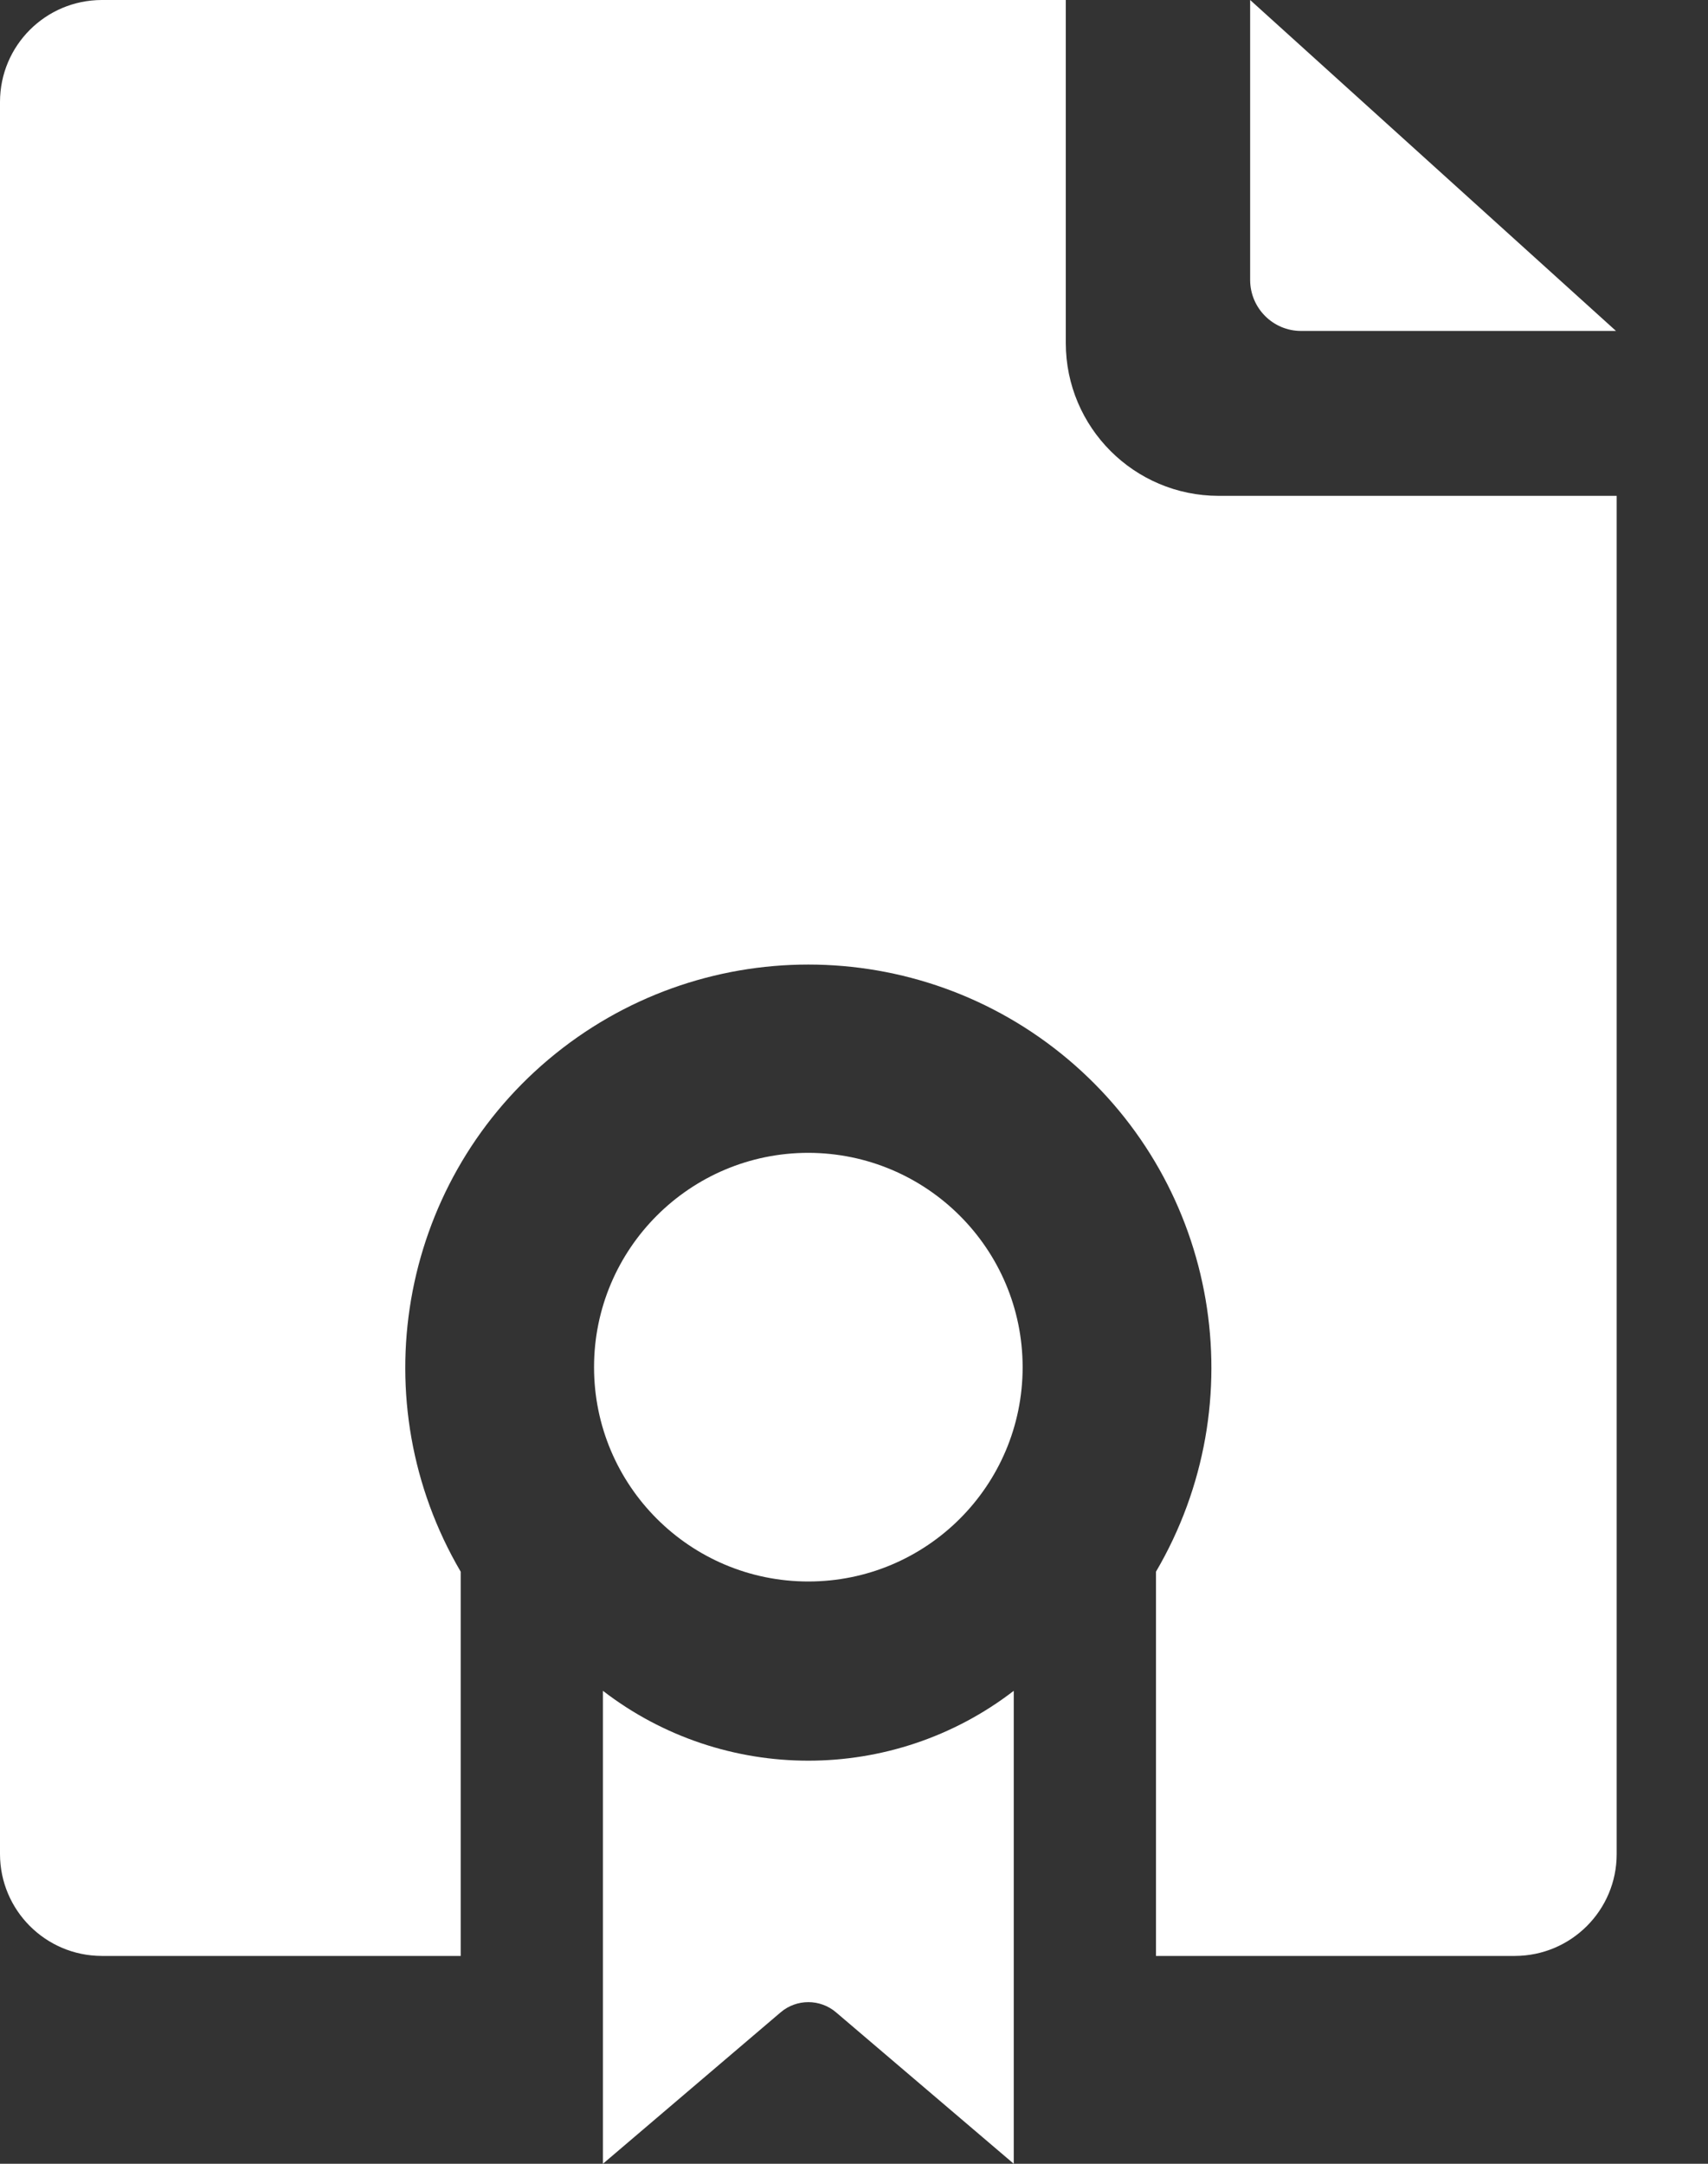
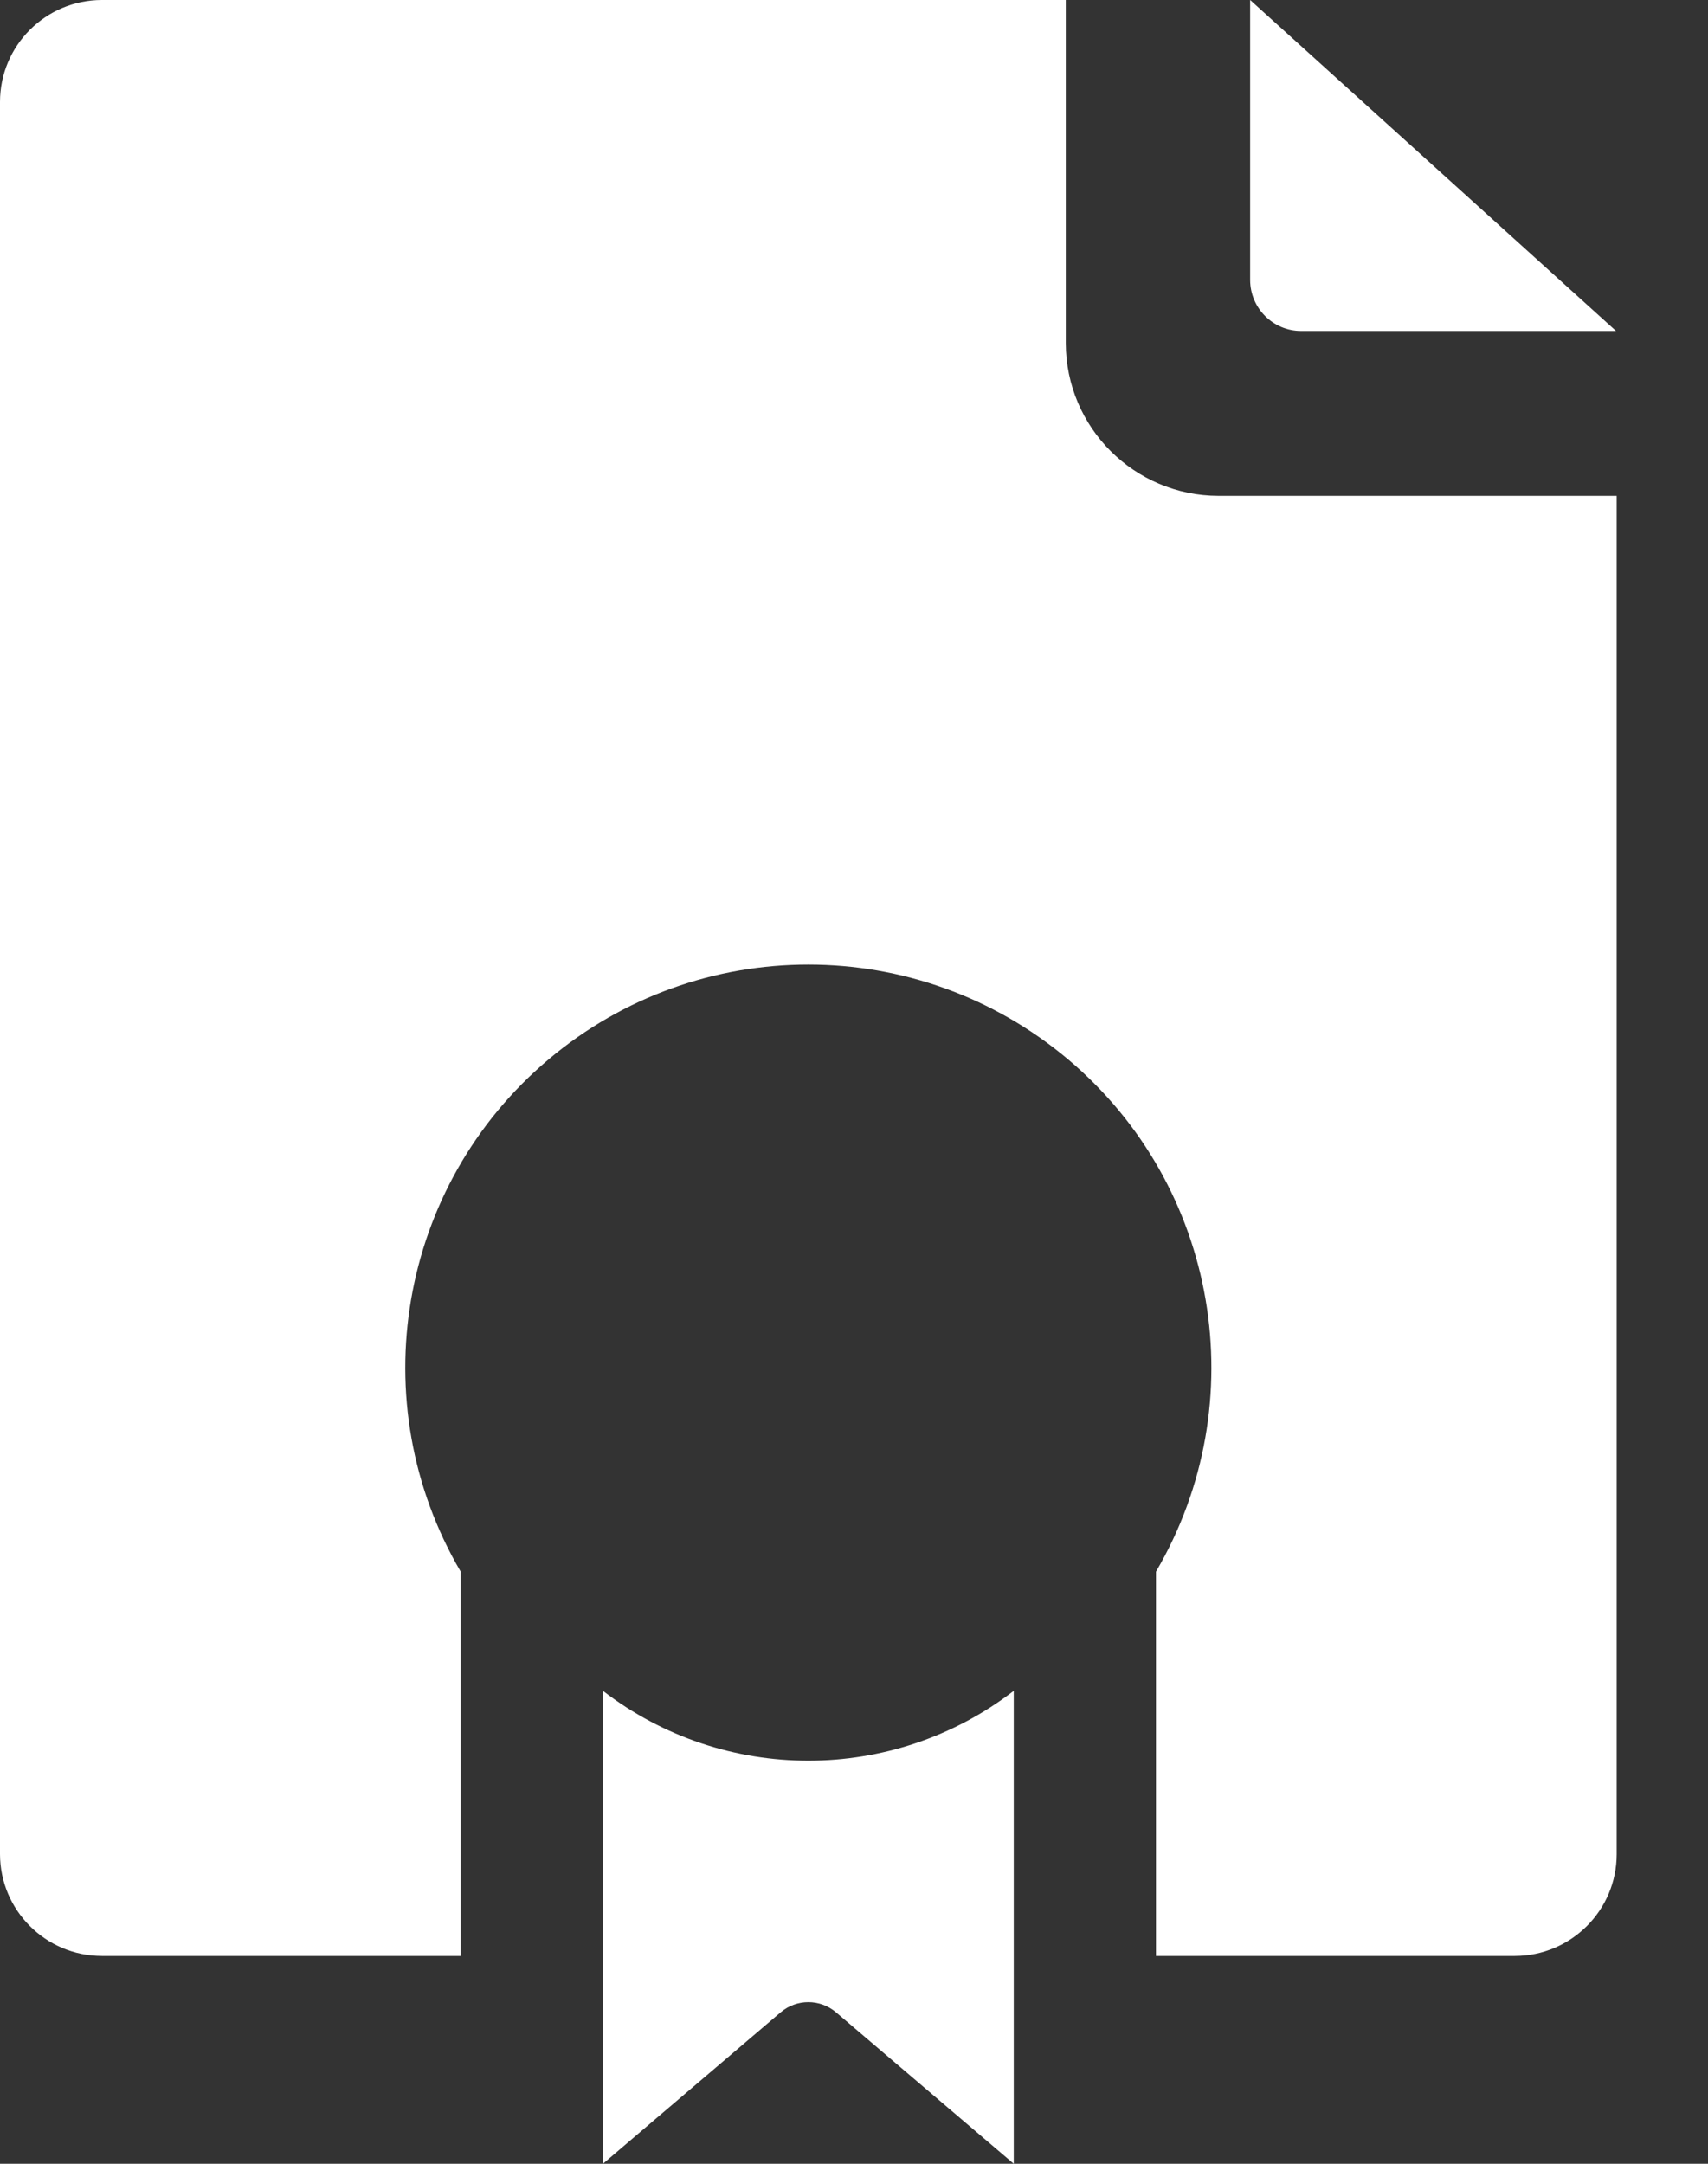
<svg xmlns="http://www.w3.org/2000/svg" width="15" height="19" viewBox="0 0 15 19" fill="none">
  <rect x="0" y="0" width="15" height="19" fill="#333333" stroke="none" />
-   <path d="M7.099 10.123C6.06 10.123 5.217 10.966 5.217 12.005C5.217 13.045 6.06 13.887 7.099 13.887C8.138 13.887 8.981 13.045 8.981 12.005C8.98 10.966 8.138 10.125 7.099 10.123Z" fill="white" />
  <path d="M5.295 14.847V19L6.856 17.67C6.996 17.551 7.202 17.551 7.342 17.67L8.903 19V14.847C7.841 15.665 6.357 15.665 5.295 14.847H5.295Z" fill="white" />
  <path d="M9.36 3.013V0H0.894C0.4 0.001 0.001 0.4 0 0.894V16.281C0.001 16.774 0.4 17.174 0.894 17.175H4.046V13.801C3.174 12.314 3.499 10.414 4.817 9.303C6.136 8.192 8.062 8.192 9.381 9.303C10.699 10.414 11.024 12.314 10.152 13.801V17.175H13.304C13.798 17.174 14.198 16.774 14.198 16.281V4.354H10.701C9.961 4.353 9.361 3.753 9.36 3.013Z" fill="white" />
  <path d="M11.426 2.906H14.192L10.979 0V2.459C10.98 2.706 11.18 2.906 11.426 2.906Z" fill="white" />
</svg>